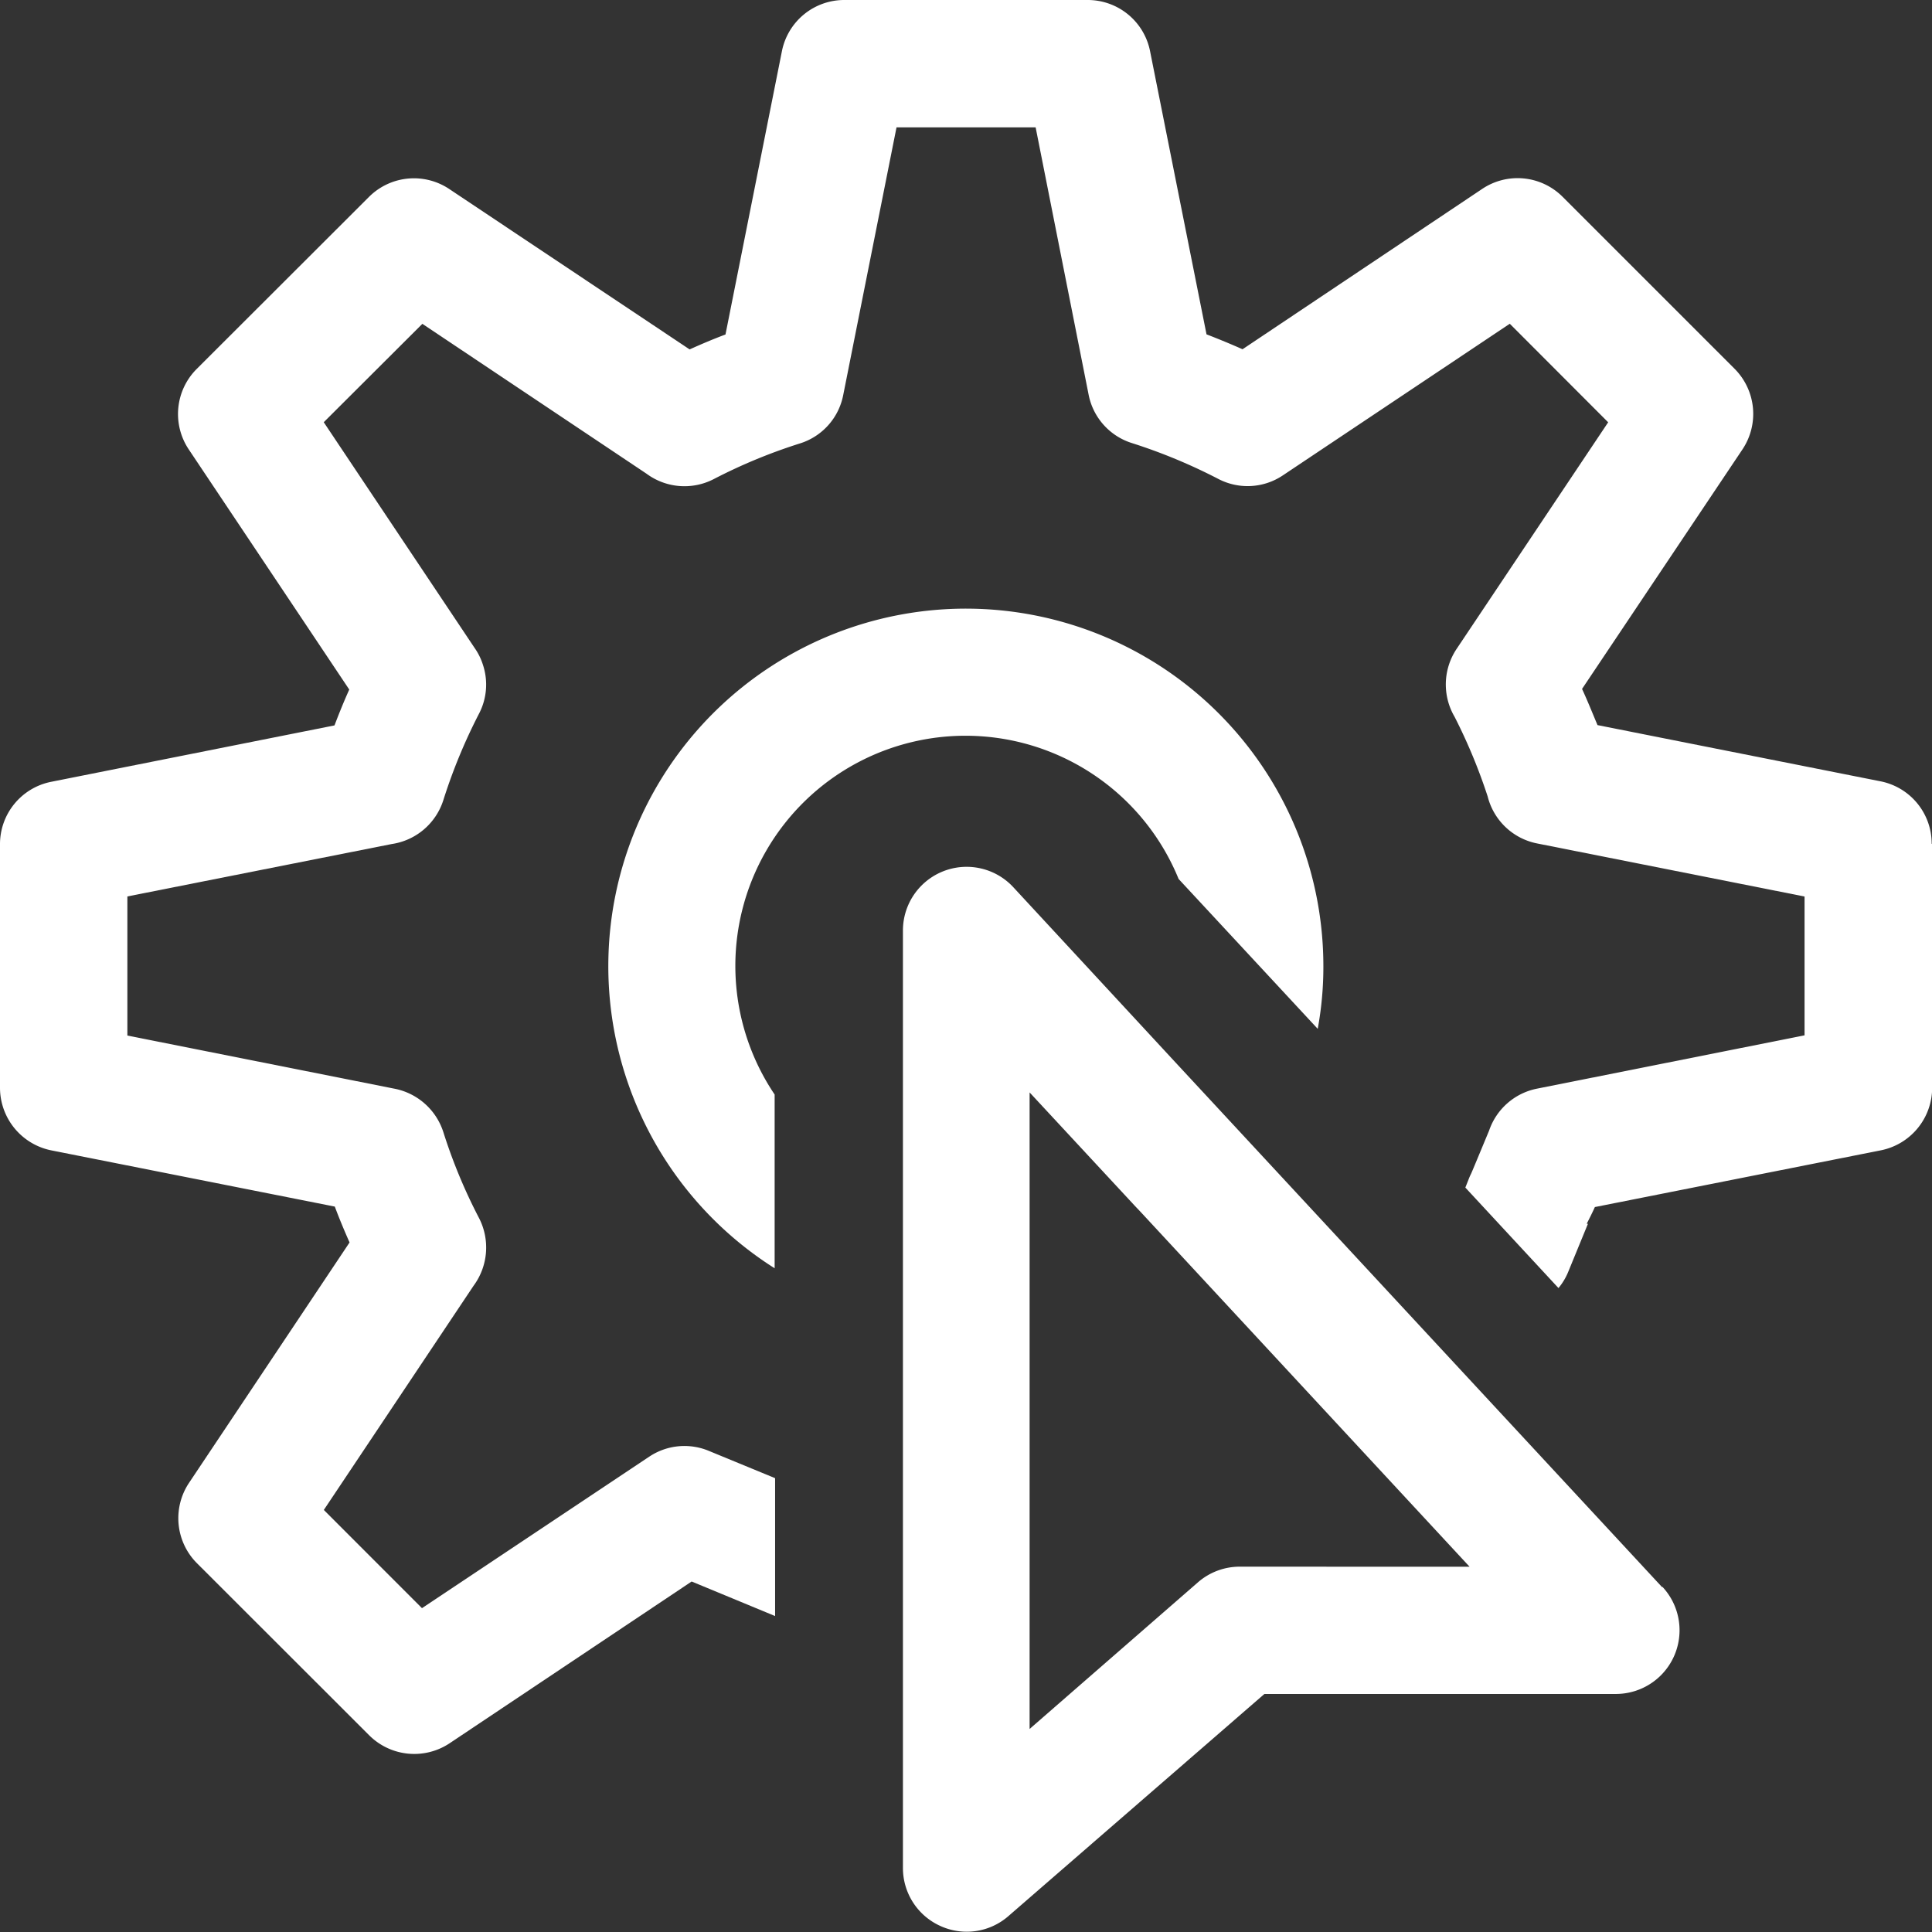
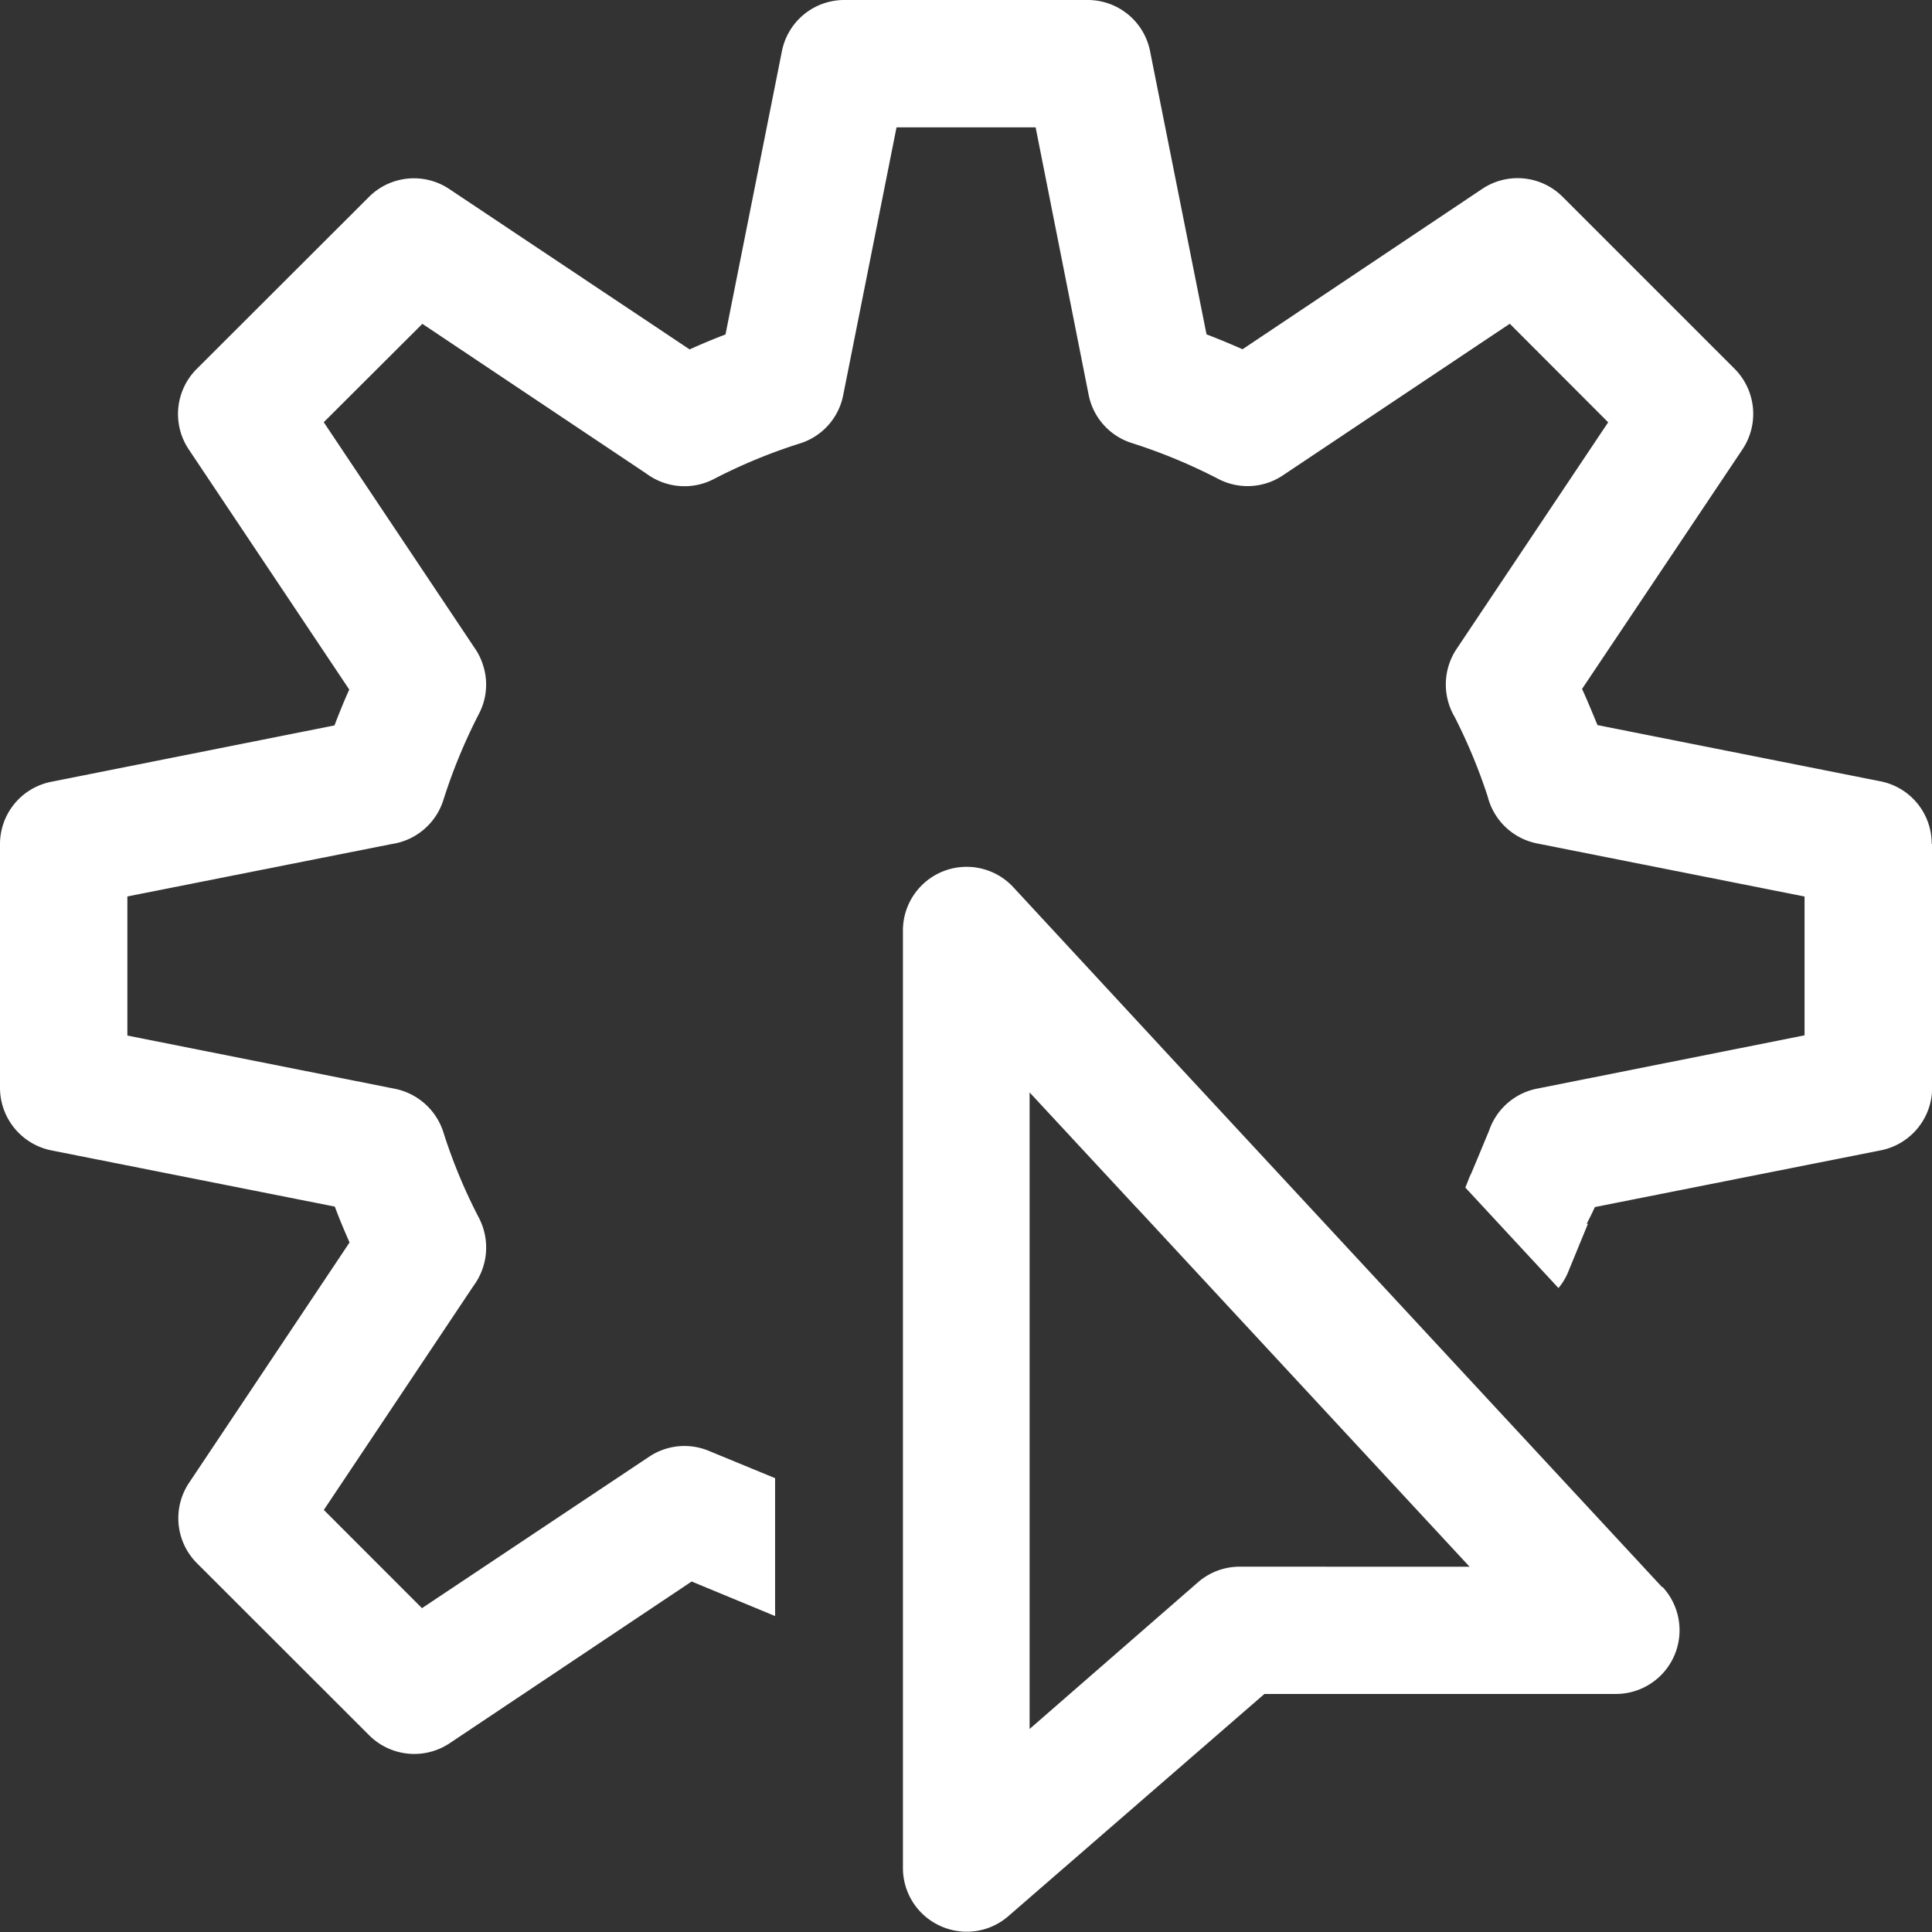
<svg xmlns="http://www.w3.org/2000/svg" id="Gruppe_2754" data-name="Gruppe 2754" width="24.998" height="25" viewBox="0 0 24.998 25">
  <rect x="0" y="0" width="24.998" height="25" fill="#333333" stroke="none" />
  <defs>
    <clipPath id="clip-path">
      <rect id="Rechteck_502" data-name="Rechteck 502" width="24.998" height="25" fill="#fff" />
    </clipPath>
  </defs>
  <g id="Gruppe_2753" data-name="Gruppe 2753" clip-path="url(#clip-path)">
    <path id="Pfad_2082" data-name="Pfad 2082" d="M25,10.923v3.151a.826.826,0,0,1-.664.81l-3.7.734c-.035.078-.071.148-.106.217l.016,0-.254.619a.8.8,0,0,1-.127.212l-1.205-1.3.042-.106a.727.727,0,0,1,.033-.075l0,0c.009-.019.049-.115.233-.558a.824.824,0,0,1,.619-.541l3.462-.69V11.6l-3.462-.687a.825.825,0,0,1-.638-.607,7.159,7.159,0,0,0-.428-1.031.828.828,0,0,1,.024-.876l1.963-2.935L19.535,4.189,16.6,6.15a.819.819,0,0,1-.836.047,7.129,7.129,0,0,0-1.118-.464.821.821,0,0,1-.56-.624L13.4,1.648H11.6l-.69,3.465a.819.819,0,0,1-.558.624A7,7,0,0,0,9.233,6.2a.825.825,0,0,1-.868-.071l-2.9-1.939L4.189,5.463,6.141,8.384a.792.792,0,0,1,.108.219.813.813,0,0,1-.052.633,7.118,7.118,0,0,0-.461,1.118.827.827,0,0,1-.668.567l-3.42.678v1.8l3.443.685a.831.831,0,0,1,.645.563A6.911,6.911,0,0,0,6.2,15.764a.833.833,0,0,1-.073.873l-1.937,2.9L5.46,20.808,8.4,18.848a.82.82,0,0,1,.772-.075l.857.353v1.784l-1.08-.447-3.13,2.092a.826.826,0,0,1-1.04-.1L2.547,20.225a.824.824,0,0,1-.1-1.04l2.076-3.109c-.068-.153-.132-.306-.191-.464L.661,14.884A.827.827,0,0,1,0,14.075V10.923a.822.822,0,0,1,.661-.807l3.667-.73c.059-.155.122-.311.191-.464L2.443,5.816a.824.824,0,0,1,.1-1.04L4.775,2.547a.823.823,0,0,1,1.04-.1L8.923,4.521c.151-.068.306-.134.464-.193l.73-3.665A.822.822,0,0,1,10.923,0h3.151a.822.822,0,0,1,.807.664l.73,3.662c.158.061.313.125.466.193l3.1-2.074a.823.823,0,0,1,1.04.1l2.229,2.229a.827.827,0,0,1,.1,1.04l-2.076,3.1c.071.153.134.311.2.468l3.66.727a.822.822,0,0,1,.664.807" fill="#fff" />
-     <path id="Pfad_2083" data-name="Pfad 2083" d="M42.7,38.077a4.434,4.434,0,0,1-.073.812l-1.8-1.939A2.978,2.978,0,1,0,35.6,39.739v2.248a4.626,4.626,0,1,1,7.1-3.909" transform="translate(-25.577 -25.577)" fill="#fff" />
    <path id="Pfad_2084" data-name="Pfad 2084" d="M59.431,56.964,54.31,51.442l-1.177-1.269-2.1-2.269,0,0a.824.824,0,0,0-1.424.565V60.6a.822.822,0,0,0,.482.748.82.82,0,0,0,.883-.127l3.312-2.874,4.552,0a.824.824,0,0,0,.6-1.384M53.968,56.7a.823.823,0,0,0-.539.2L51.248,58.8V50.564l1.367,1.473.061.064,4.265,4.6Z" transform="translate(-37.926 -36.429)" fill="#fff" />
  </g>
</svg>